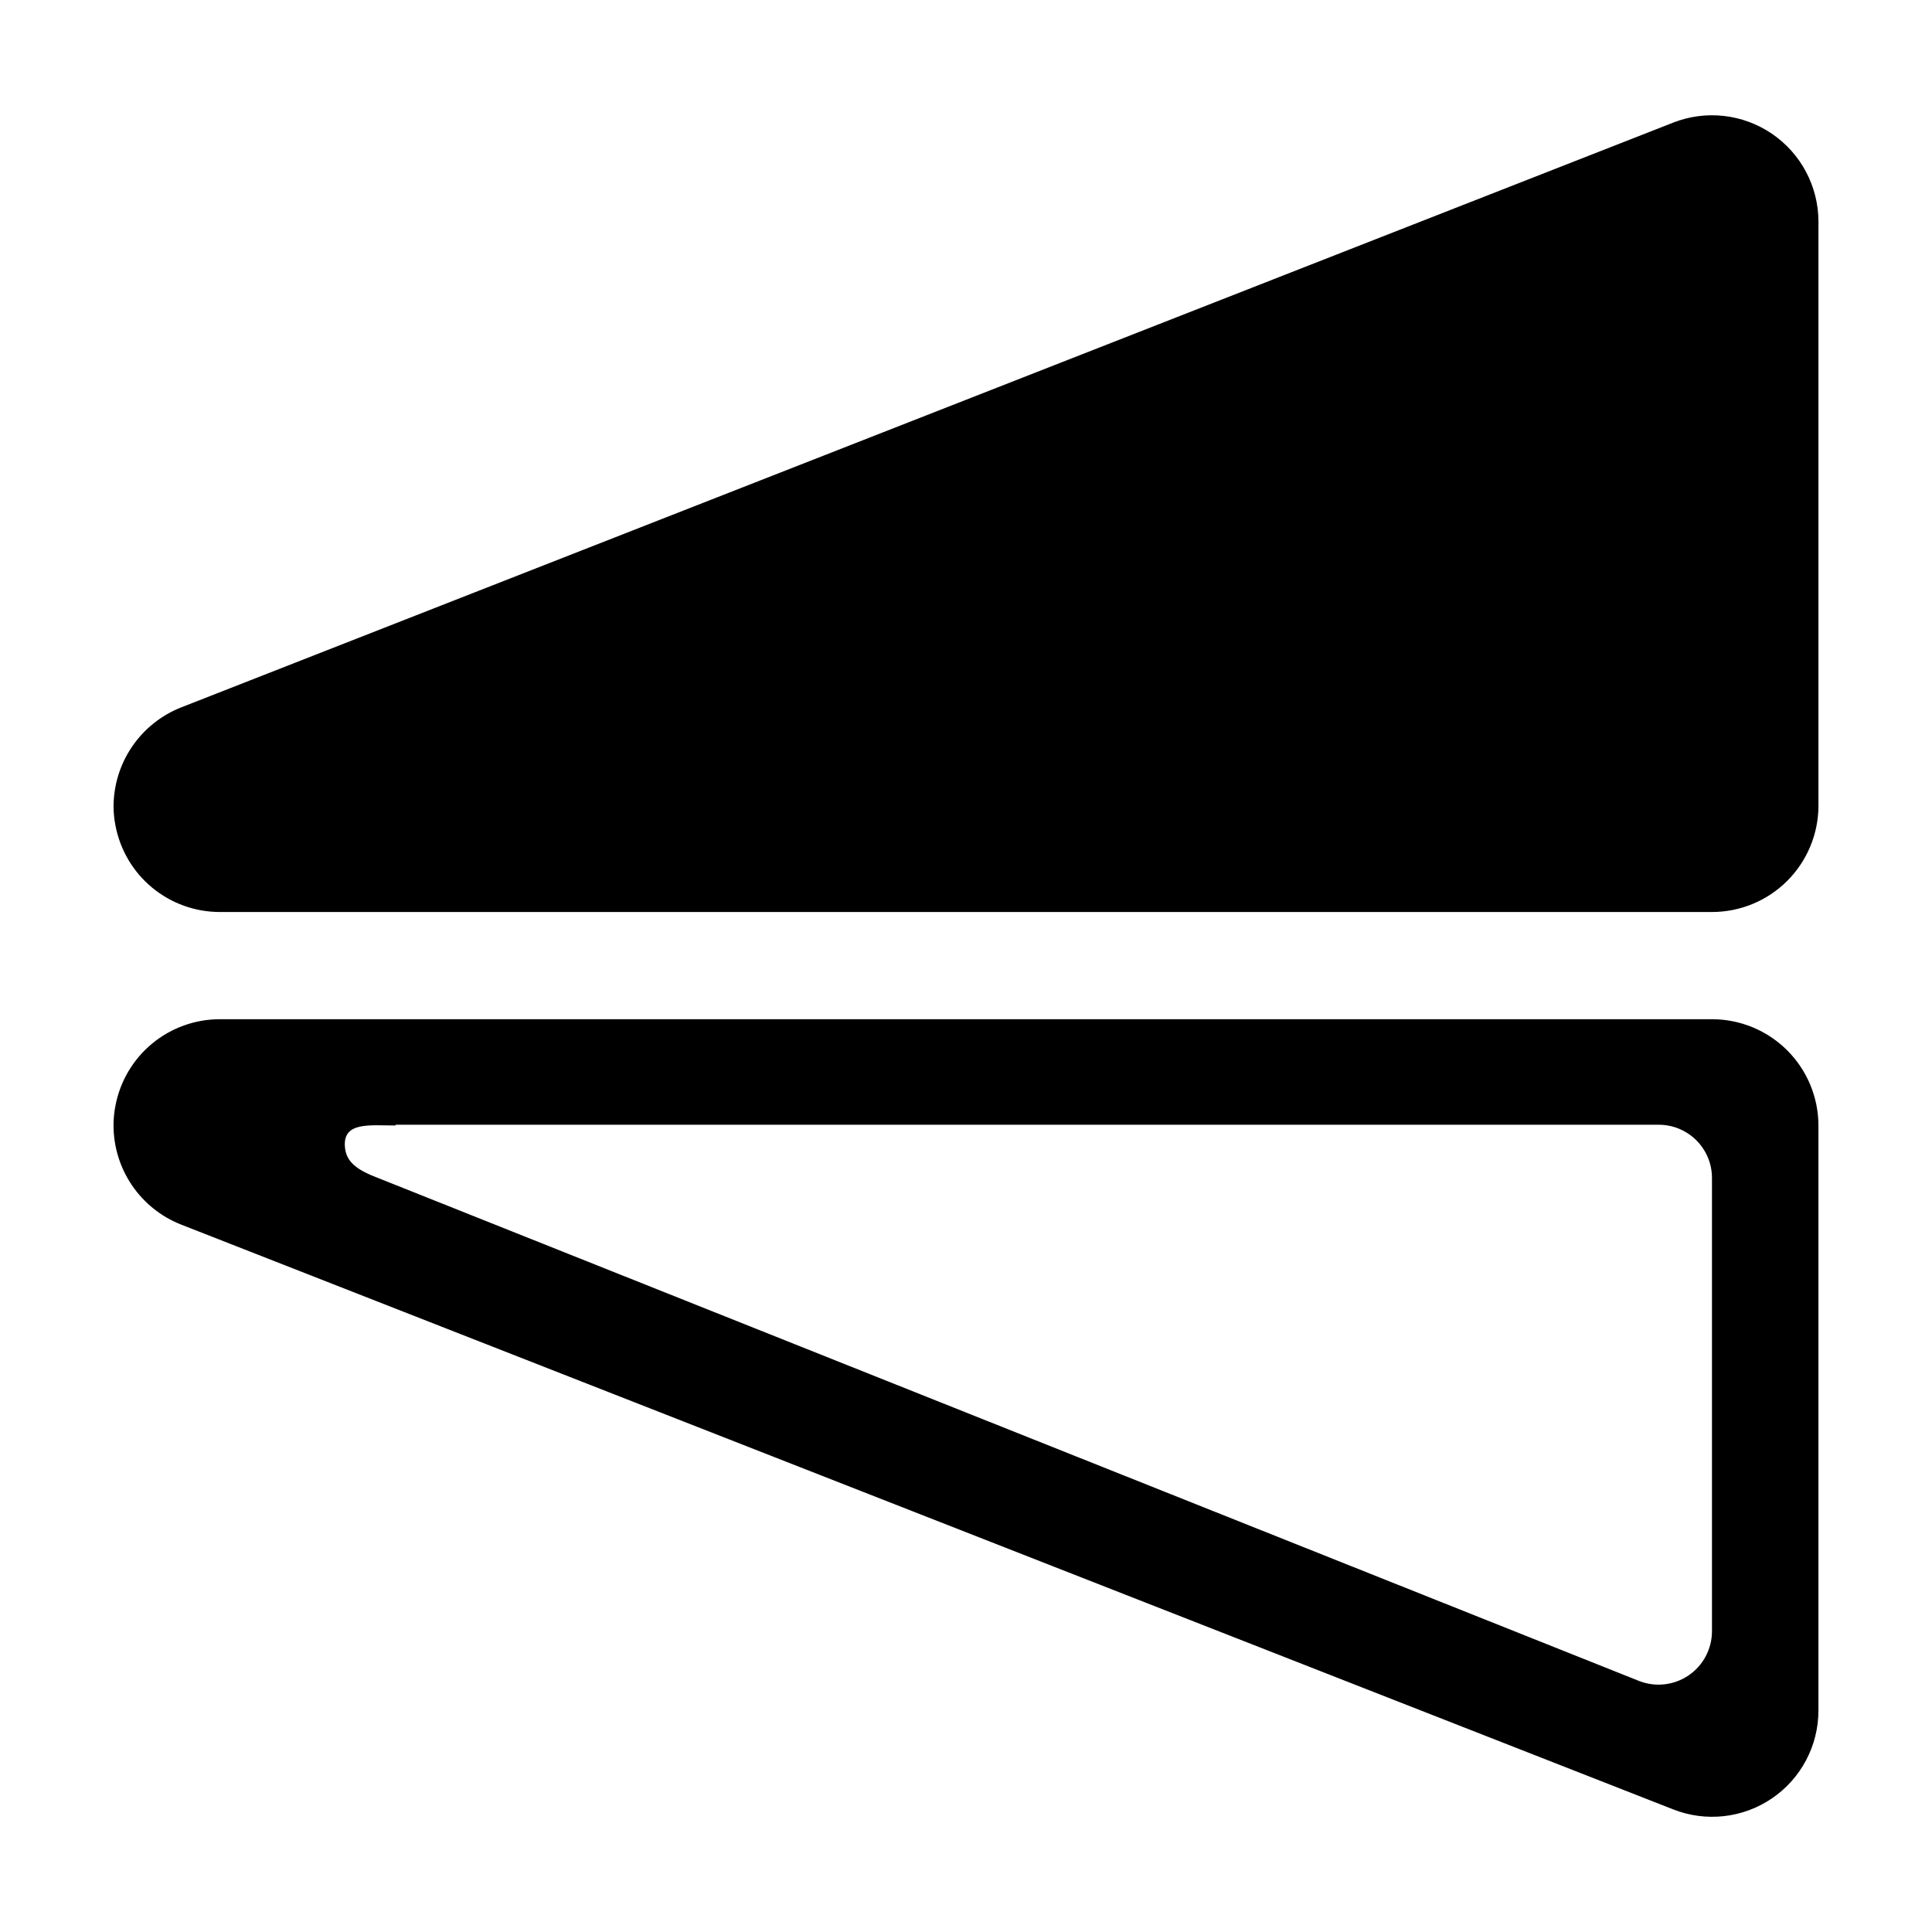
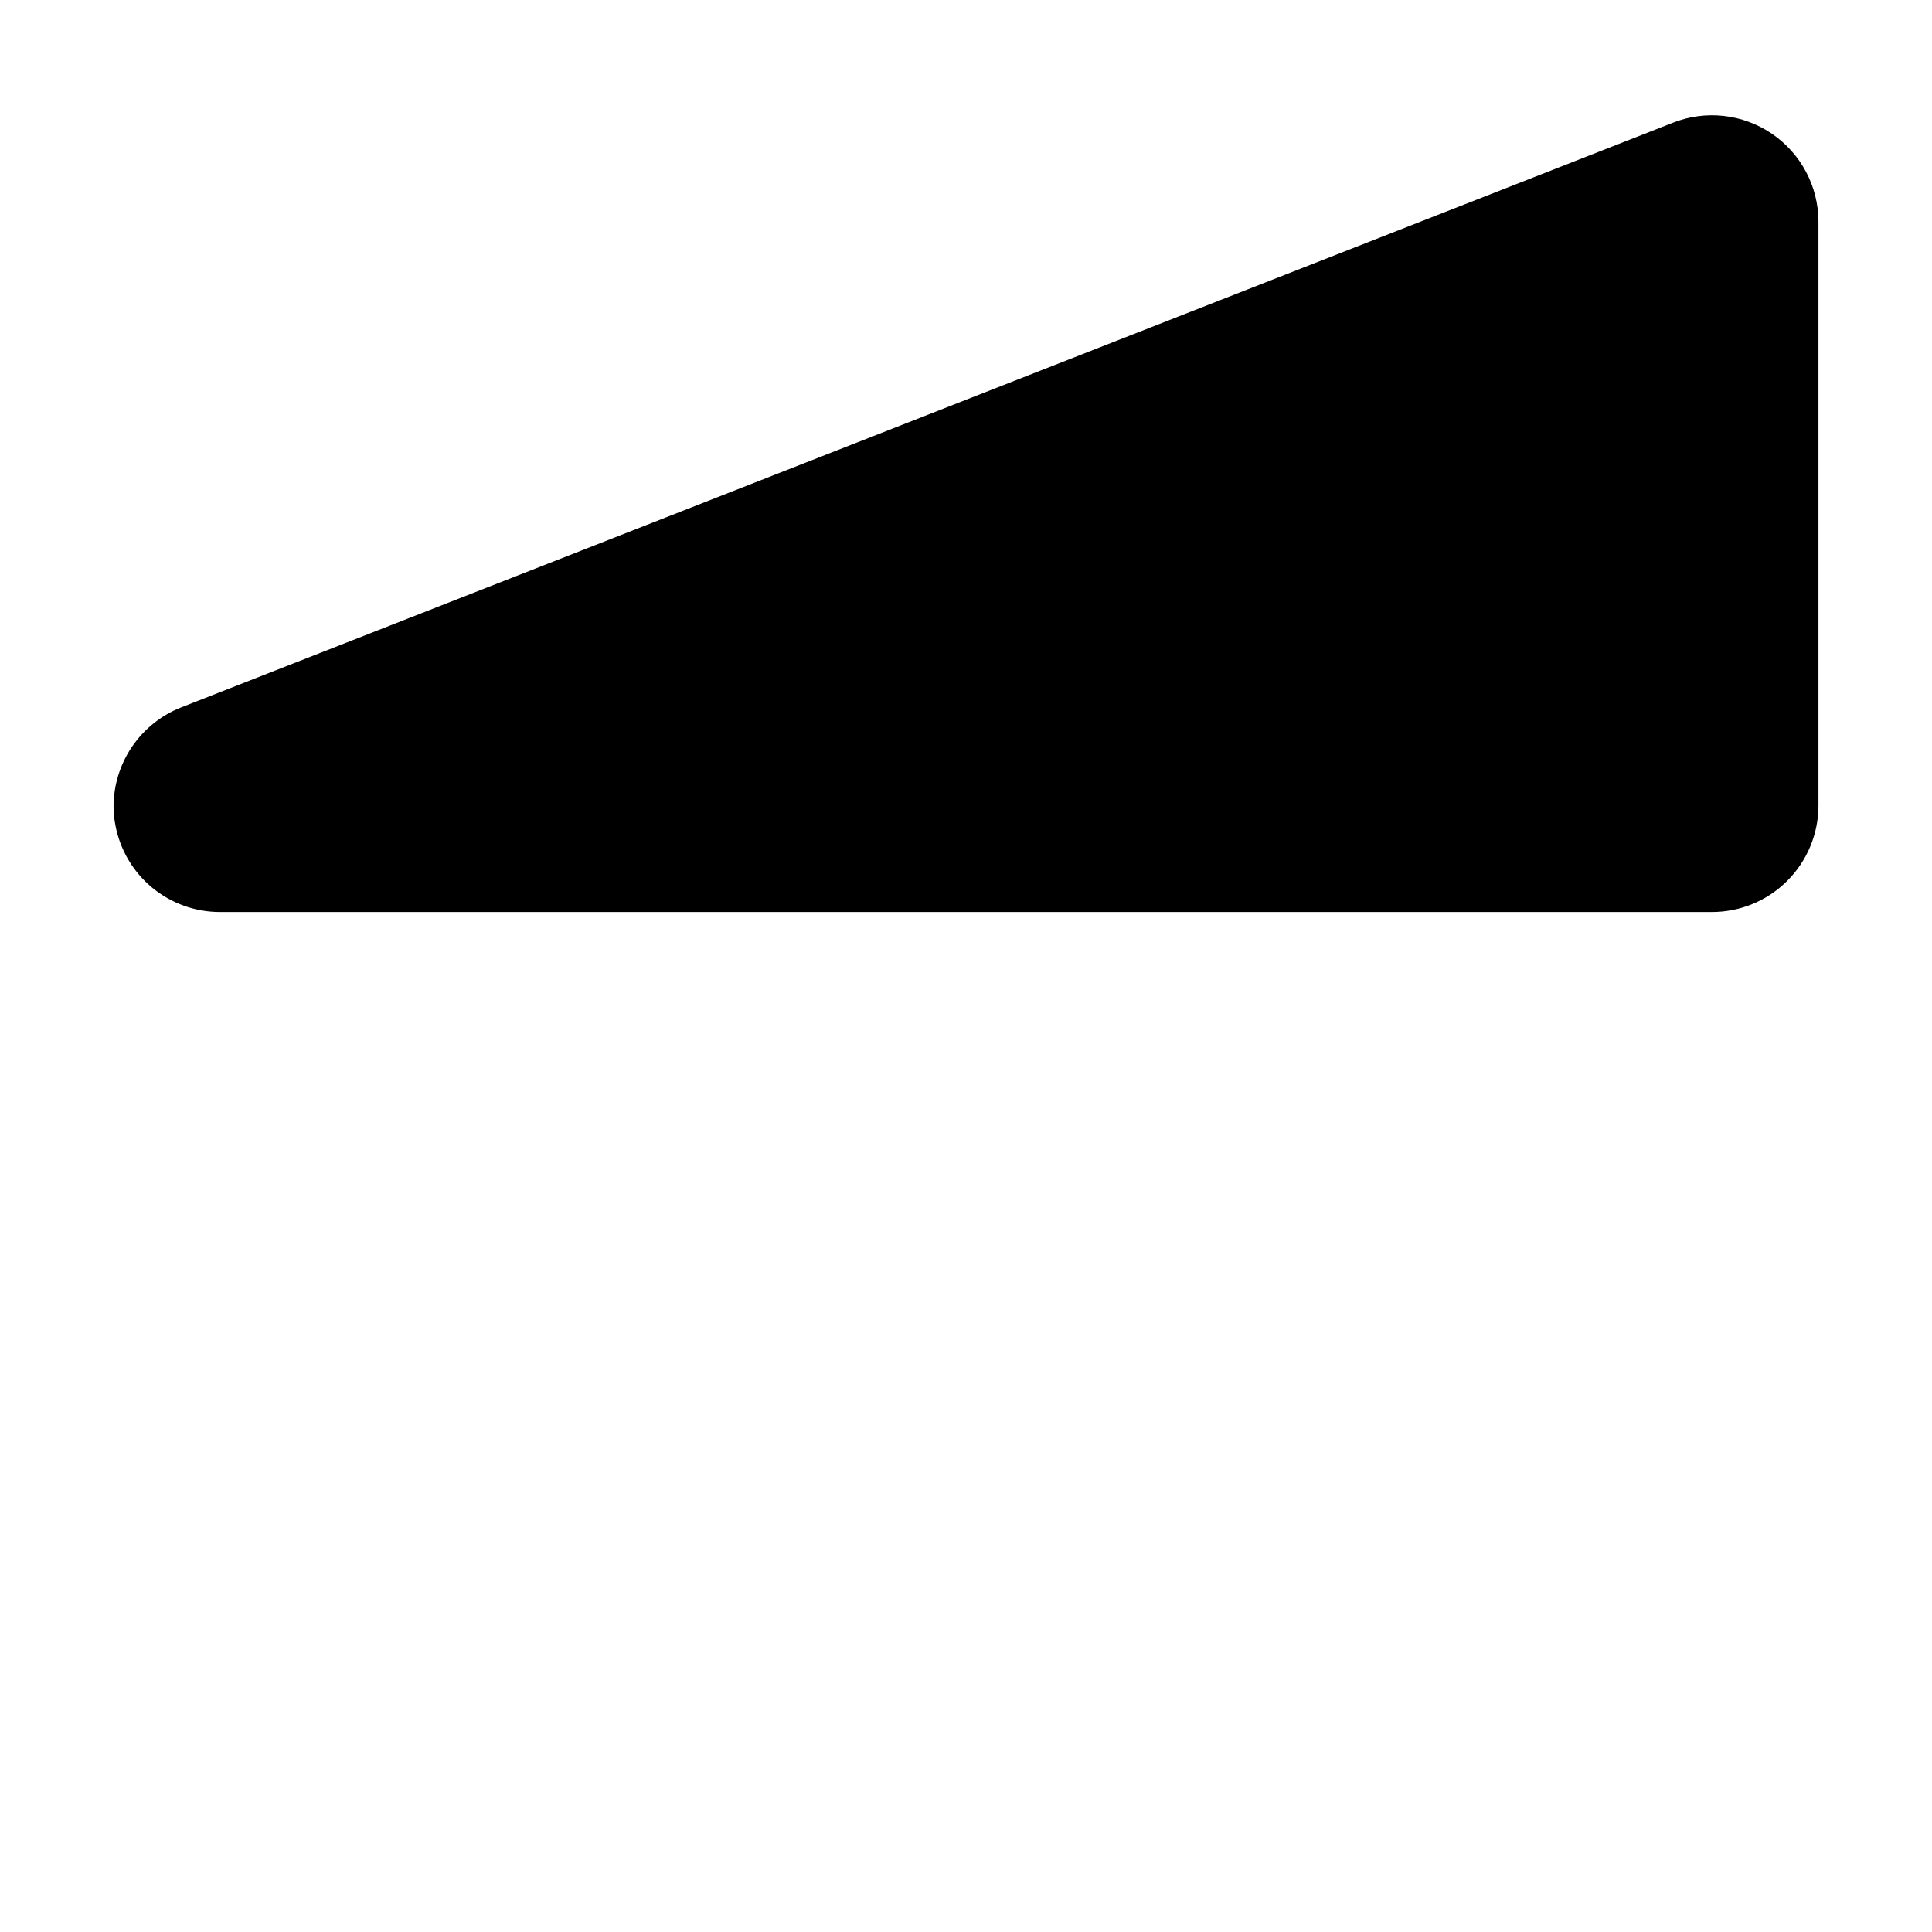
<svg xmlns="http://www.w3.org/2000/svg" fill="#000000" width="800px" height="800px" version="1.1" viewBox="144 144 512 512">
  <g>
    <path d="m587.37 176.51-395.39 154.97c-5.266 2.086-9.781 5.699-12.973 10.379-3.188 4.68-4.898 10.207-4.914 15.871 0.008 1.691 0.176 3.375 0.504 5.035 1.223 6.453 4.66 12.277 9.719 16.461 5.062 4.188 11.426 6.473 17.992 6.465h395.39c7.473 0 14.641-2.965 19.93-8.246s8.27-12.445 8.281-19.918v-154.82c-0.02-9.324-4.641-18.035-12.352-23.277-7.711-5.242-17.512-6.336-26.188-2.922z" />
-     <path d="m174.59 437.03c-0.328 1.66-0.496 3.348-0.504 5.039-0.031 5.699 1.66 11.273 4.852 15.992s7.734 8.367 13.035 10.457l395.39 154.97c8.676 3.438 18.492 2.356 26.207-2.891 7.719-5.246 12.34-13.973 12.332-23.309v-155.02c-0.012-7.477-2.992-14.637-8.281-19.918s-12.457-8.246-19.93-8.246h-395.39c-6.566-0.008-12.93 2.277-17.992 6.461-5.059 4.188-8.496 10.012-9.719 16.461zm74.211 5.039h334.78c7.793 0 14.109 6.316 14.109 14.105v120.16c-0.016 4.668-2.328 9.027-6.188 11.656-3.856 2.629-8.762 3.188-13.109 1.492l-333.72-133.11c-6.195-2.316-8.918-4.434-9.27-8.414-0.555-6.75 6.547-5.691 13.449-5.691z" />
  </g>
</svg>